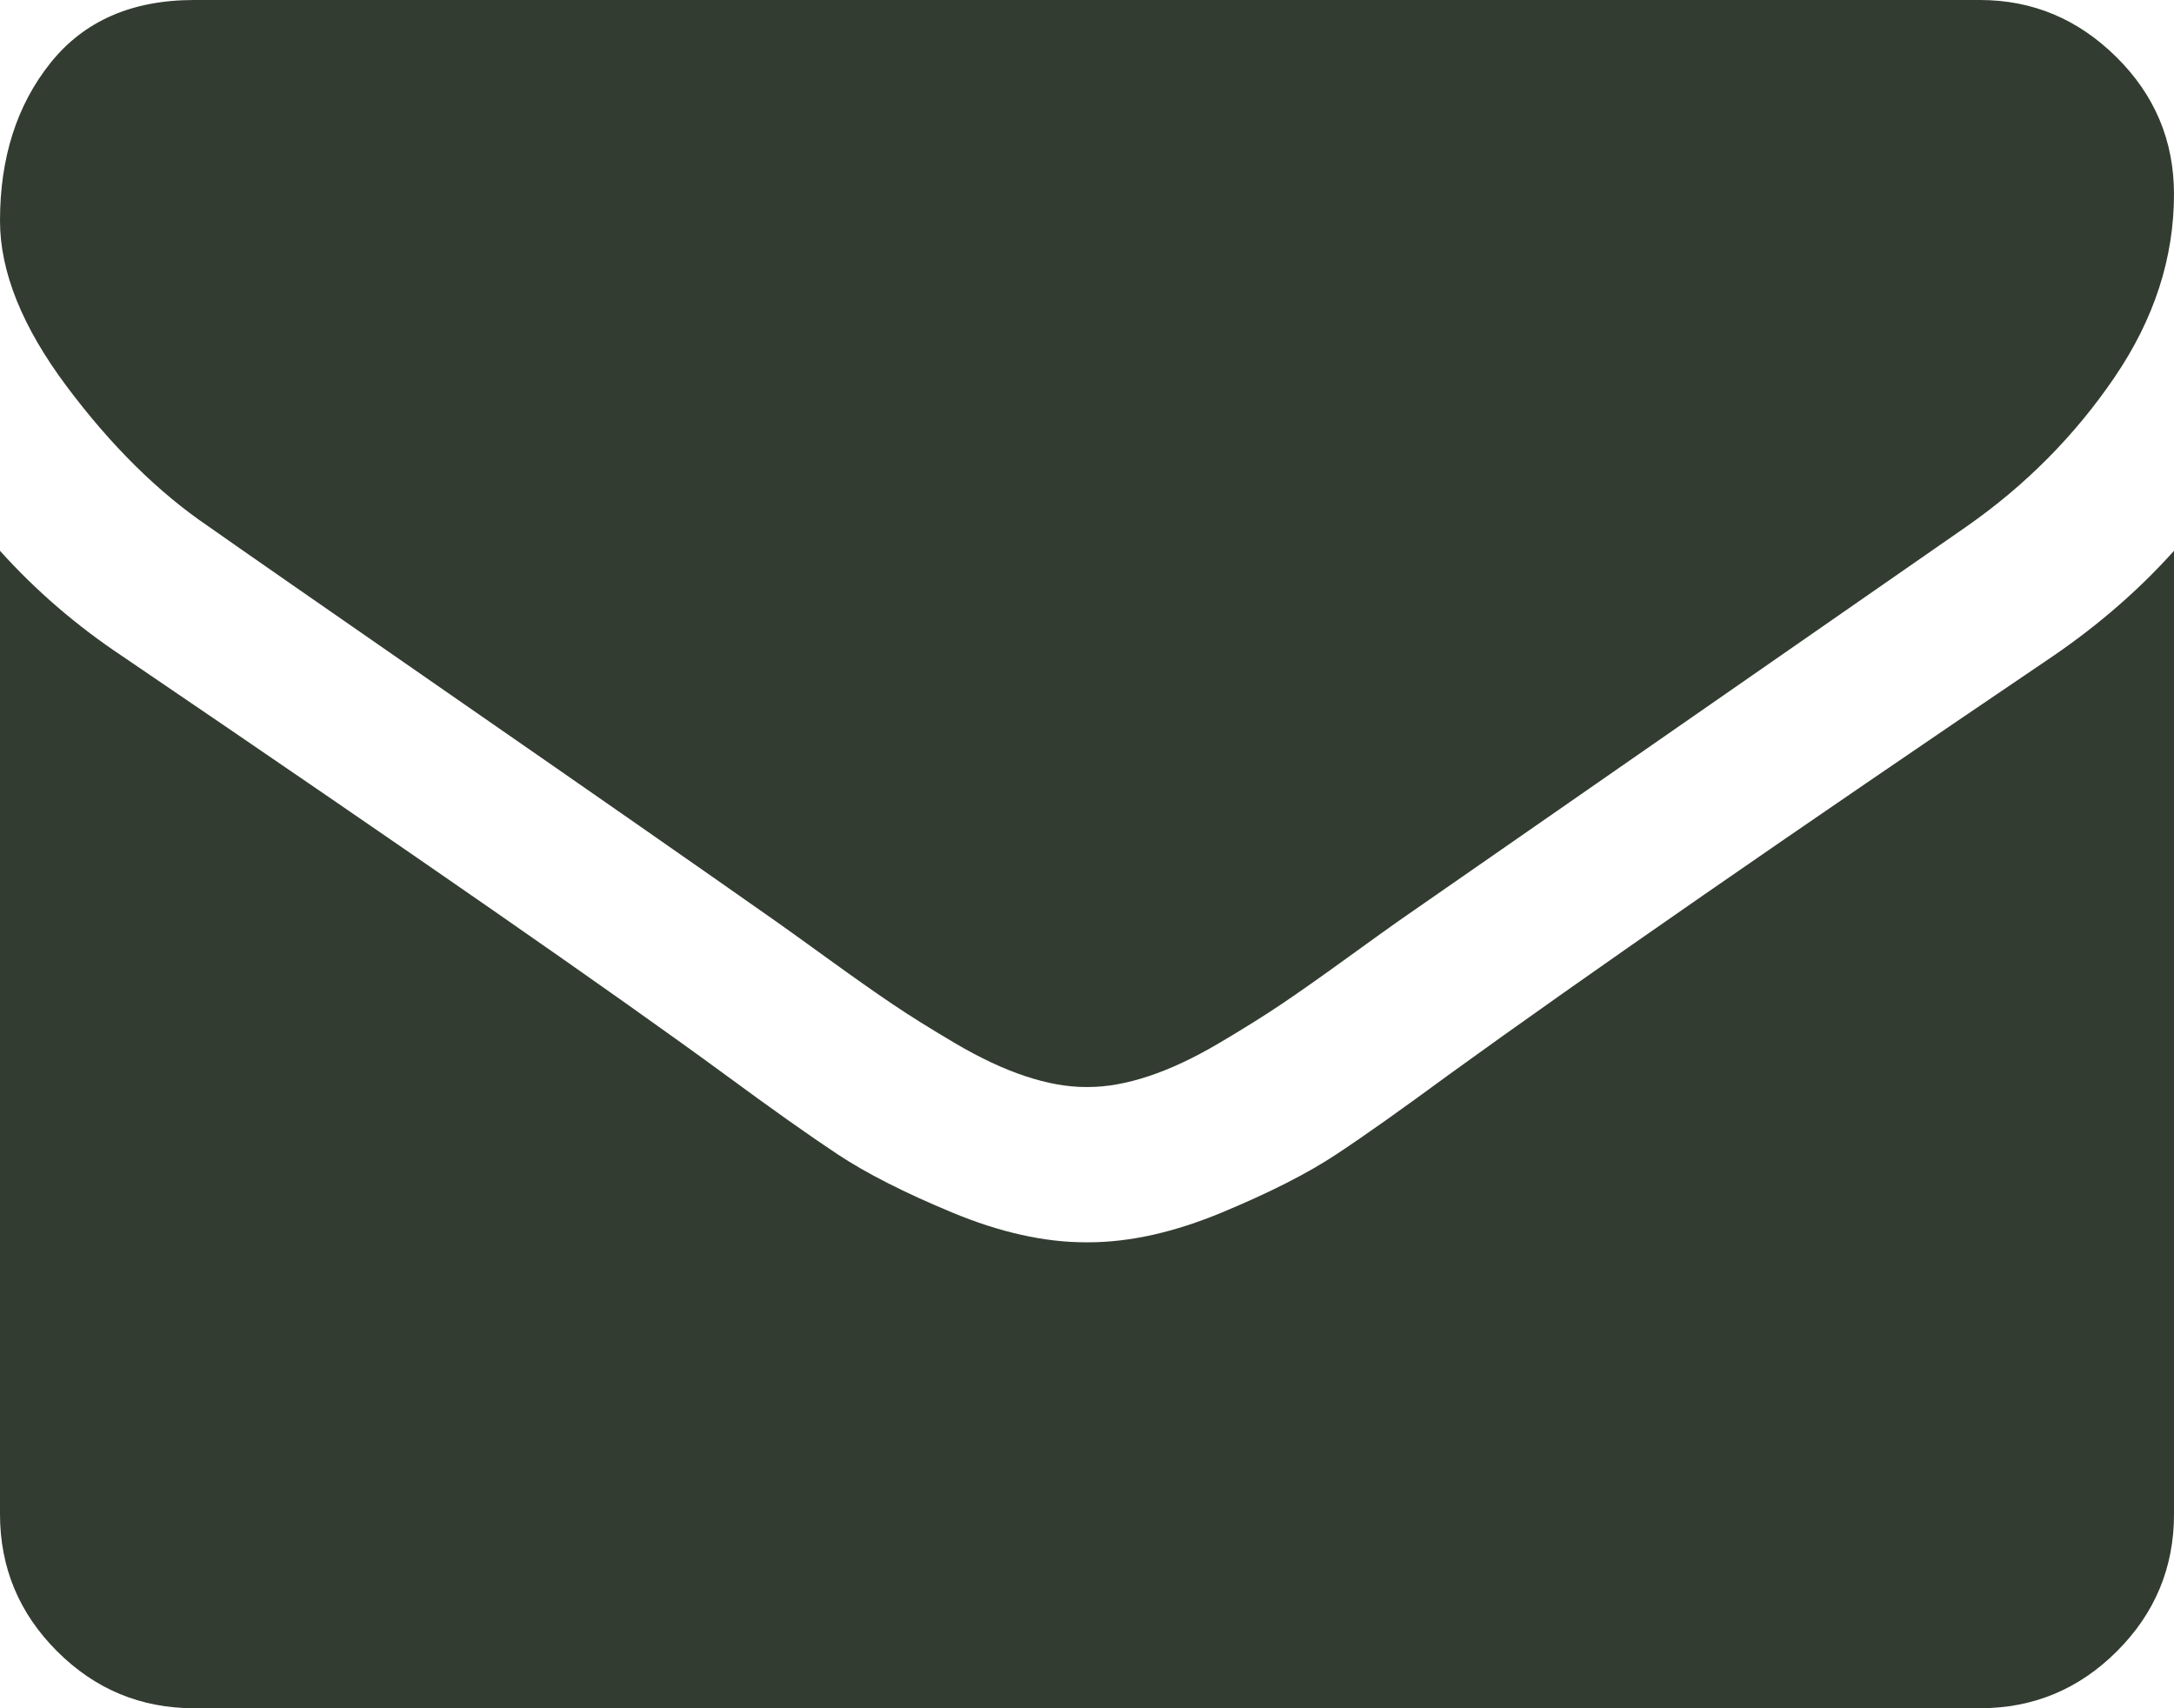
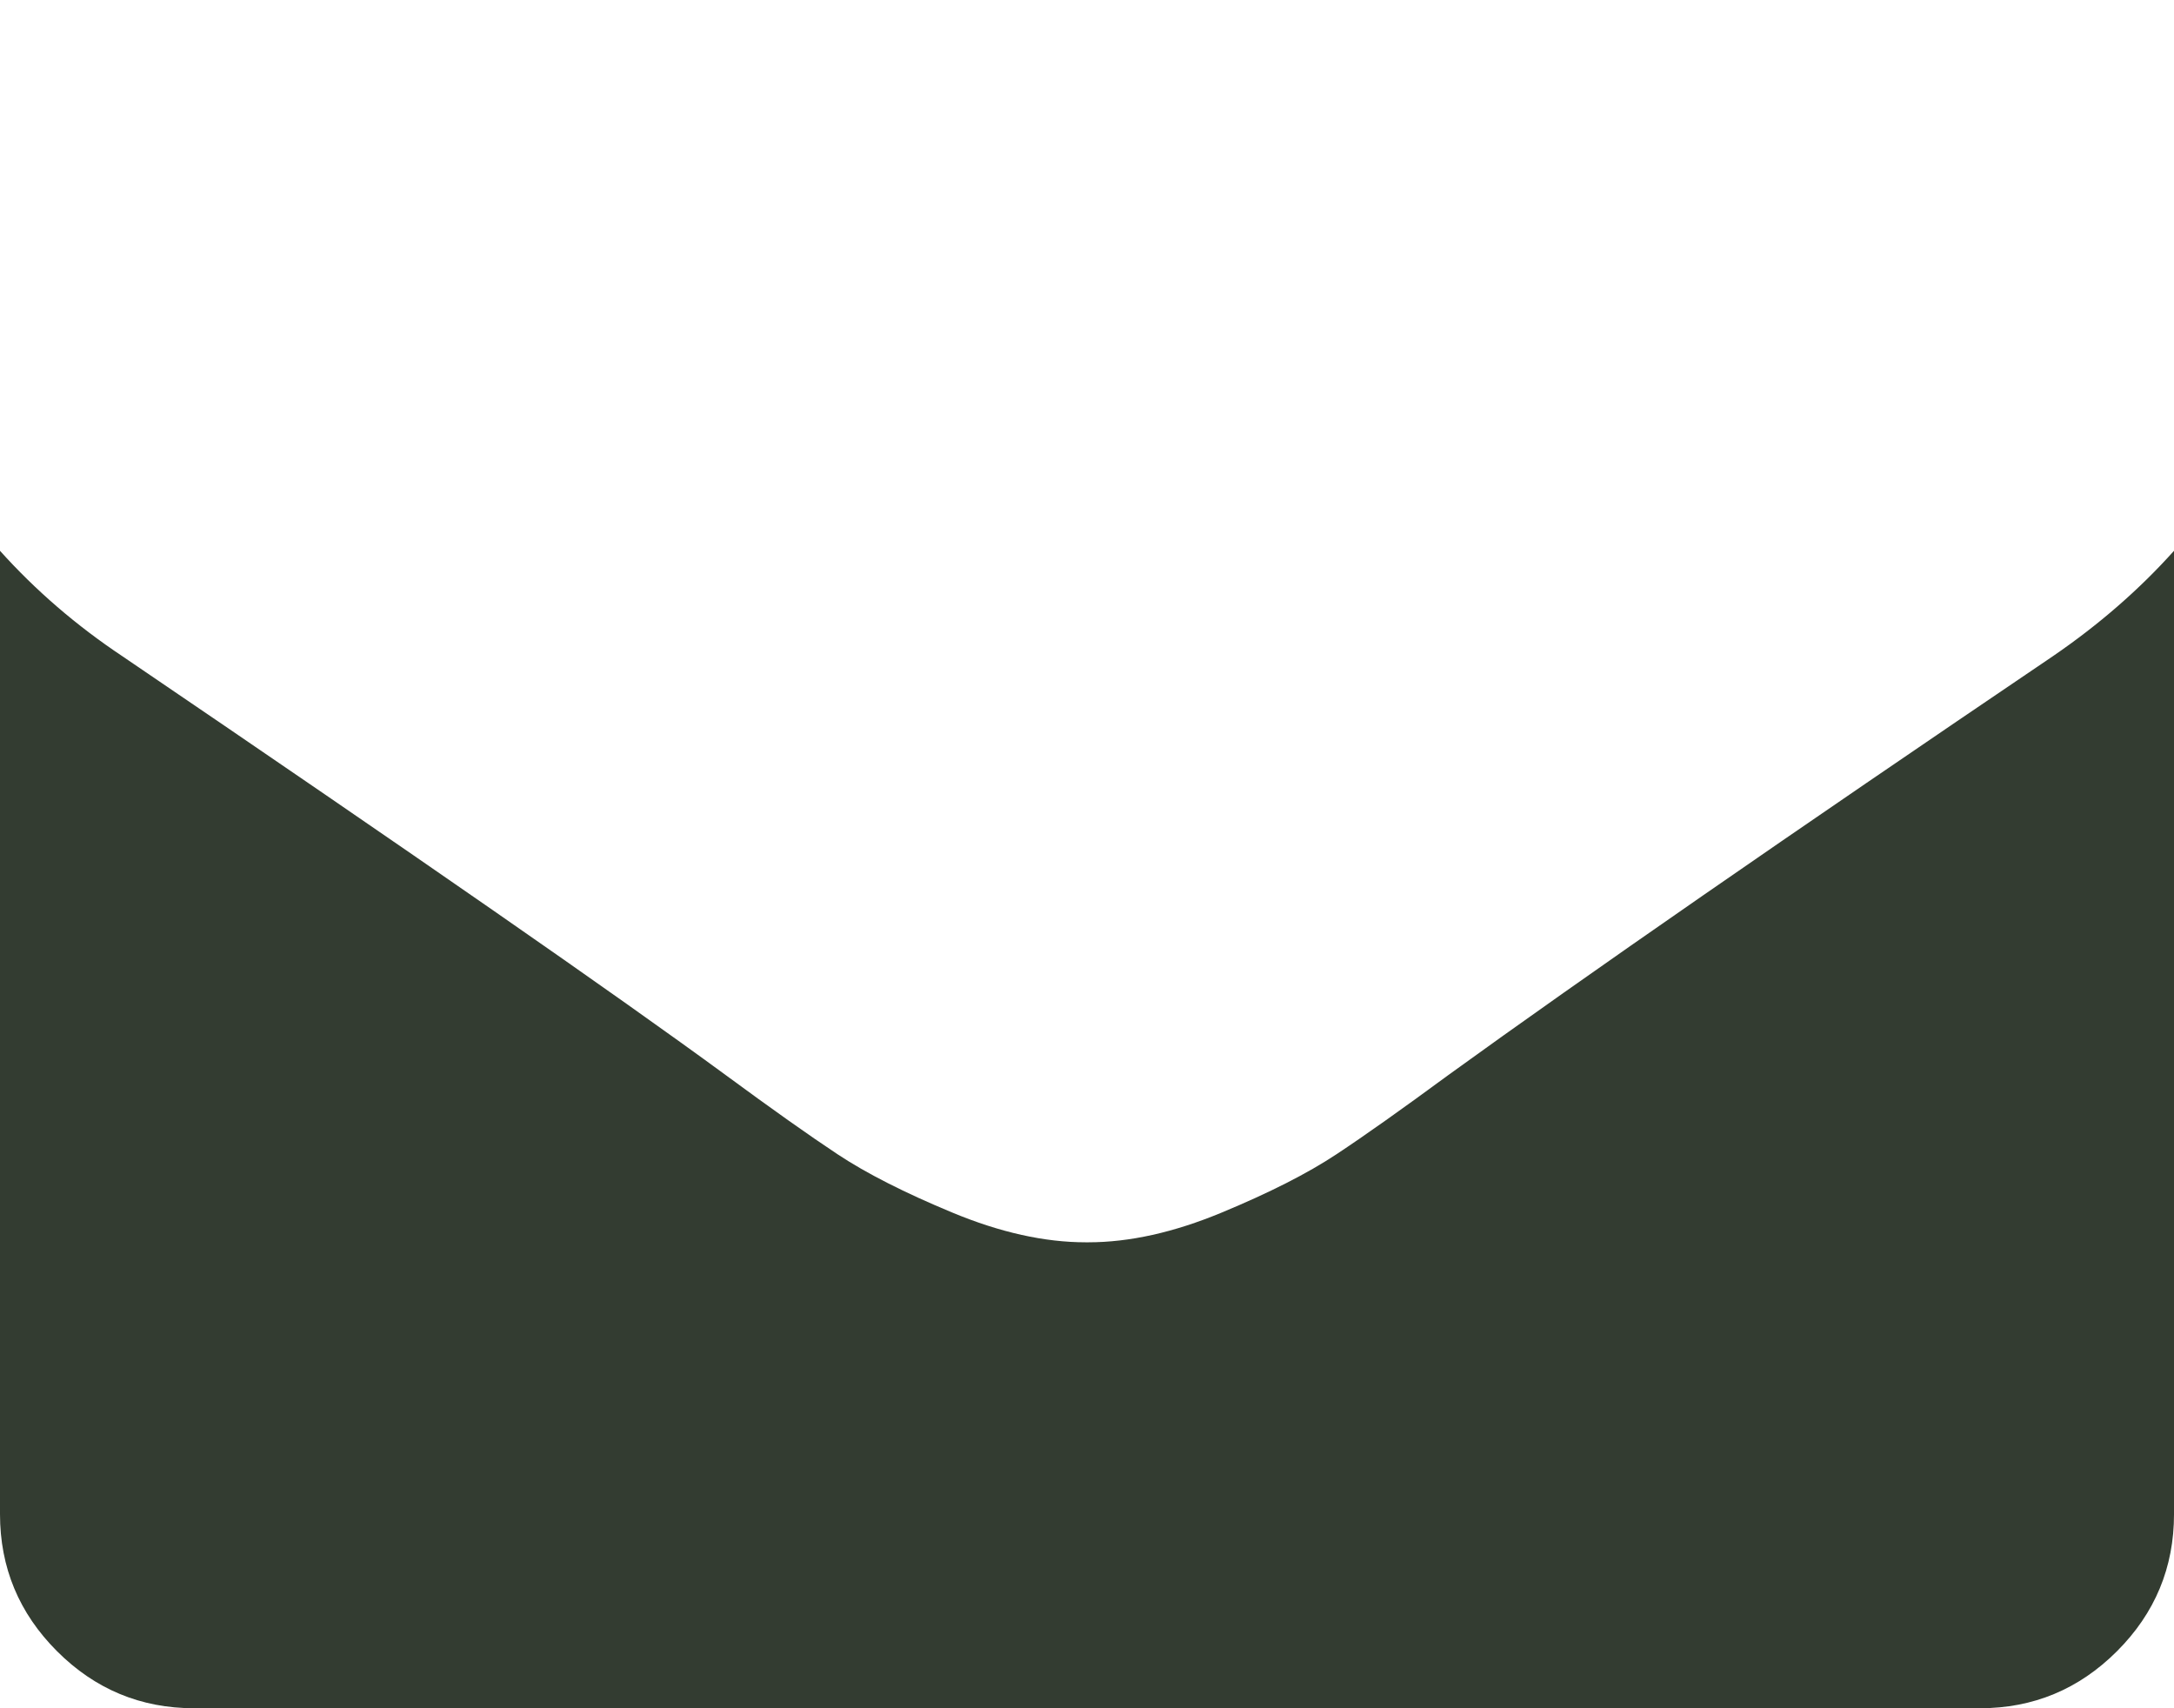
<svg xmlns="http://www.w3.org/2000/svg" version="1.1" id="Capa_1" x="0px" y="0px" width="511.627px" height="401.989px" viewBox="0 0 511.627 401.989" enable-background="new 0 0 511.627 401.989" xml:space="preserve">
  <g>
    <g>
-       <path fill="#333C31" d="M49.106,123.909c6.473,4.567,25.98,18.131,58.527,40.686c32.549,22.553,57.481,39.92,74.804,52.099    c1.902,1.335,5.945,4.237,12.131,8.71c6.187,4.478,11.326,8.093,15.416,10.853c4.094,2.764,9.041,5.854,14.85,9.277    c5.807,3.422,11.278,5.995,16.418,7.698c5.141,1.72,9.897,2.569,14.274,2.569h0.287h0.288c4.376,0,9.136-0.854,14.276-2.569    c5.138-1.703,10.615-4.28,16.416-7.698c5.806-3.431,10.752-6.521,14.847-9.277c4.092-2.76,9.229-6.375,15.416-10.853    c6.188-4.478,10.23-7.375,12.137-8.71c17.513-12.179,62.056-43.11,133.613-92.79c13.896-9.703,25.502-21.411,34.827-35.116    c9.332-13.699,13.992-28.07,13.992-43.105c0-12.564-4.521-23.319-13.564-32.264C489.02,4.471,478.313,0,465.944,0H45.679    C31.024,0,19.745,4.948,11.847,14.844C3.949,24.742,0,37.114,0,51.958C0,63.95,5.236,76.944,15.703,90.933    C26.169,104.923,37.307,115.916,49.106,123.909z" />
      <path fill="#333C31" d="M483.072,154.455c-62.424,42.251-109.824,75.086-142.179,98.5c-10.854,7.984-19.648,14.229-26.408,18.693    c-6.76,4.479-15.748,9.041-26.979,13.701c-11.229,4.668-21.69,6.996-31.4,6.996h-0.291h-0.287c-9.707,0-20.177-2.328-31.404-6.996    c-11.229-4.66-20.224-9.229-26.979-13.701s-15.56-10.709-26.407-18.693c-25.696-18.848-72.994-51.686-141.896-98.5    C17.987,147.227,8.375,138.942,0,129.617v226.684c0,12.57,4.472,23.32,13.418,32.268c8.944,8.947,19.701,13.422,32.265,13.422    h420.266c12.562,0,23.313-4.475,32.263-13.422c8.948-8.947,13.418-19.691,13.418-32.268V129.617    C503.441,138.749,493.927,147.034,483.072,154.455z" />
    </g>
  </g>
</svg>